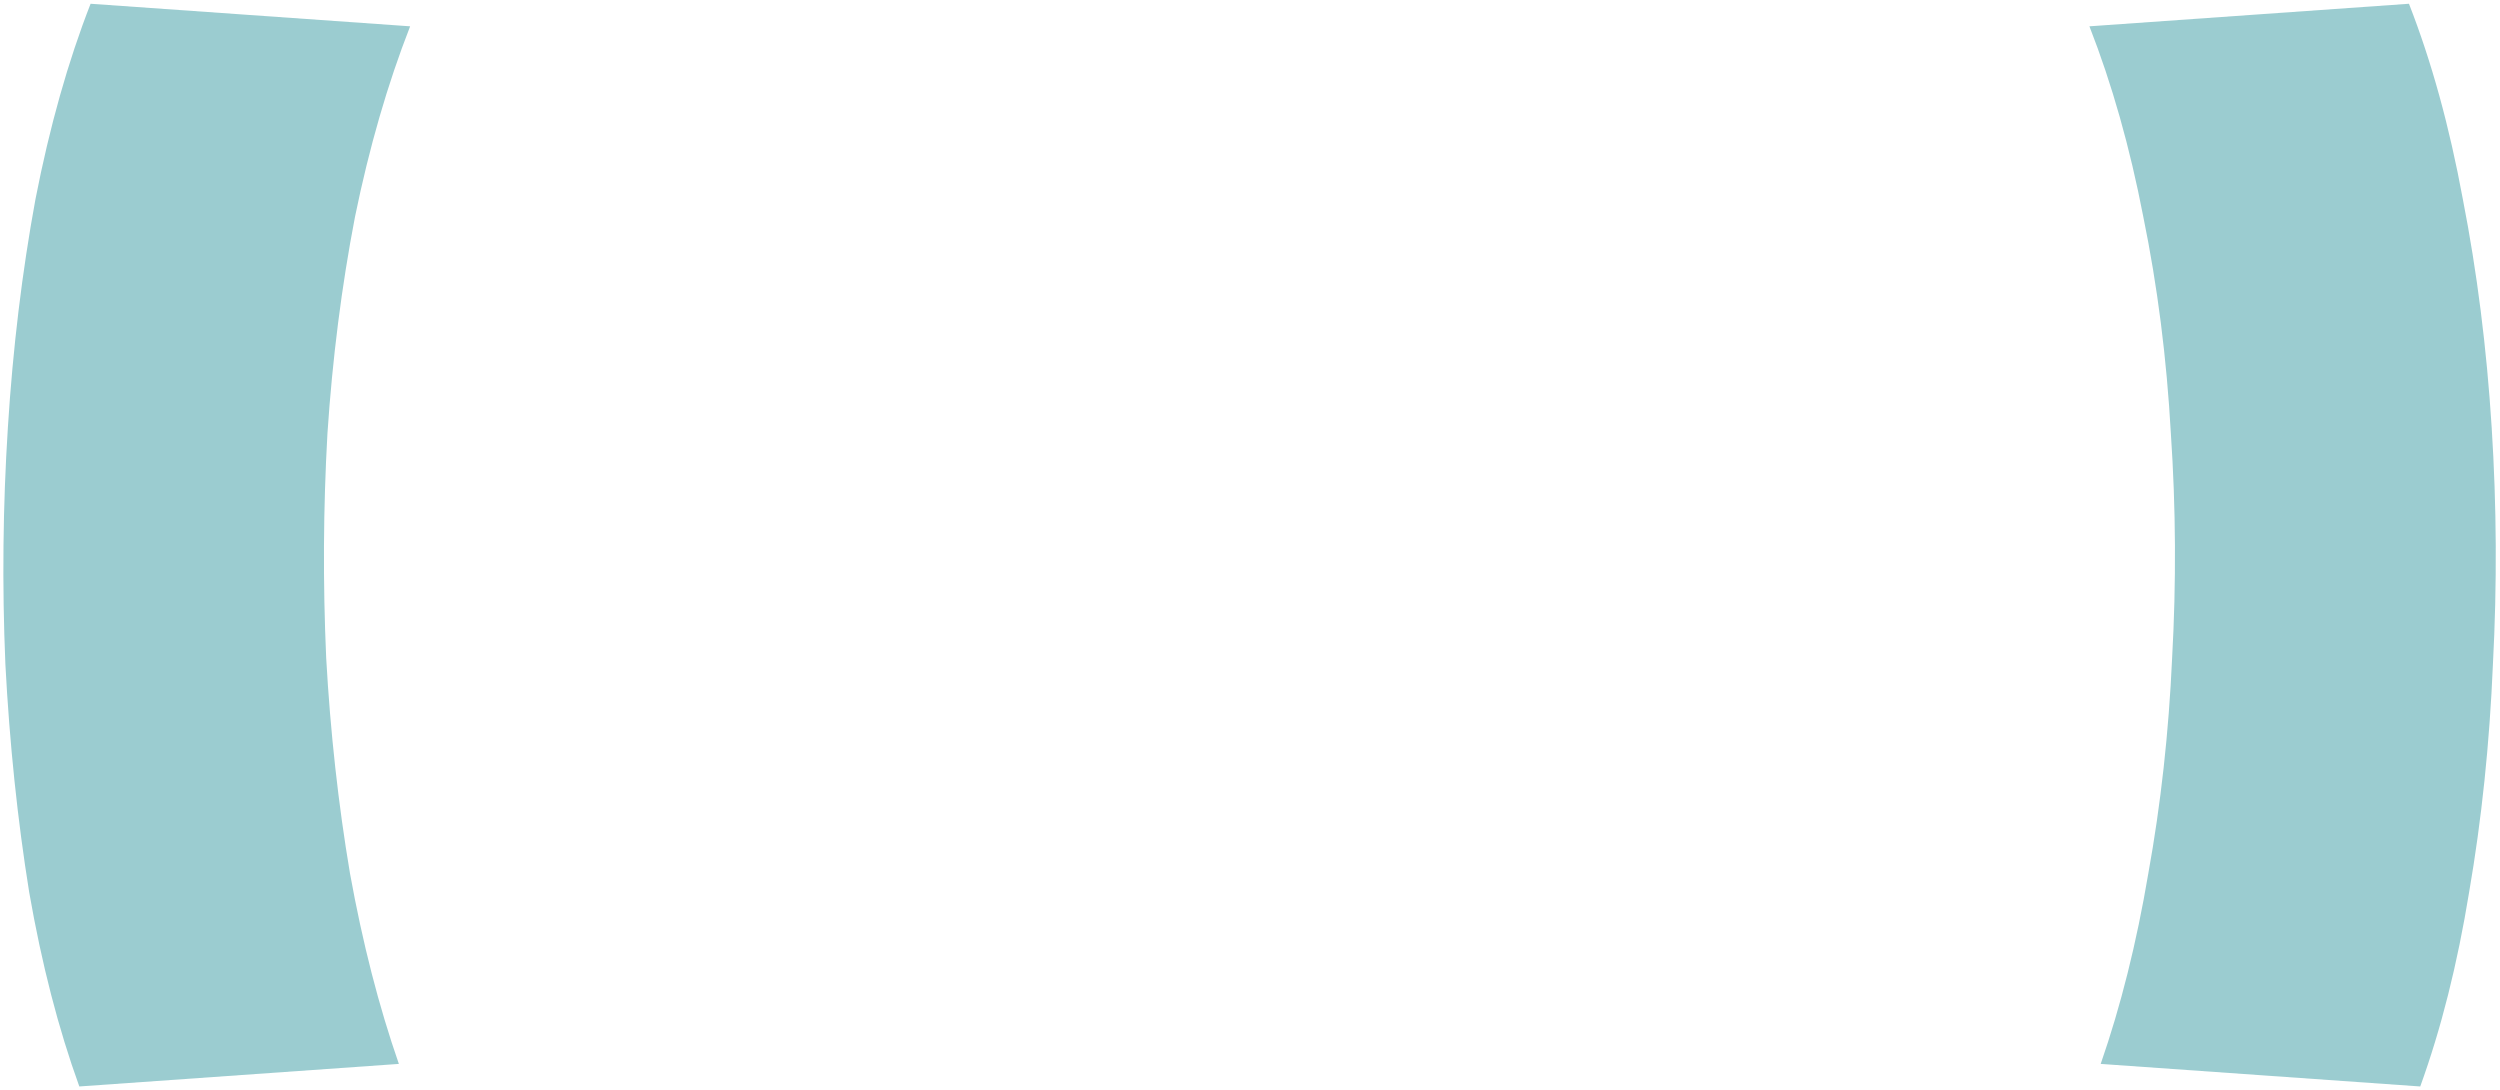
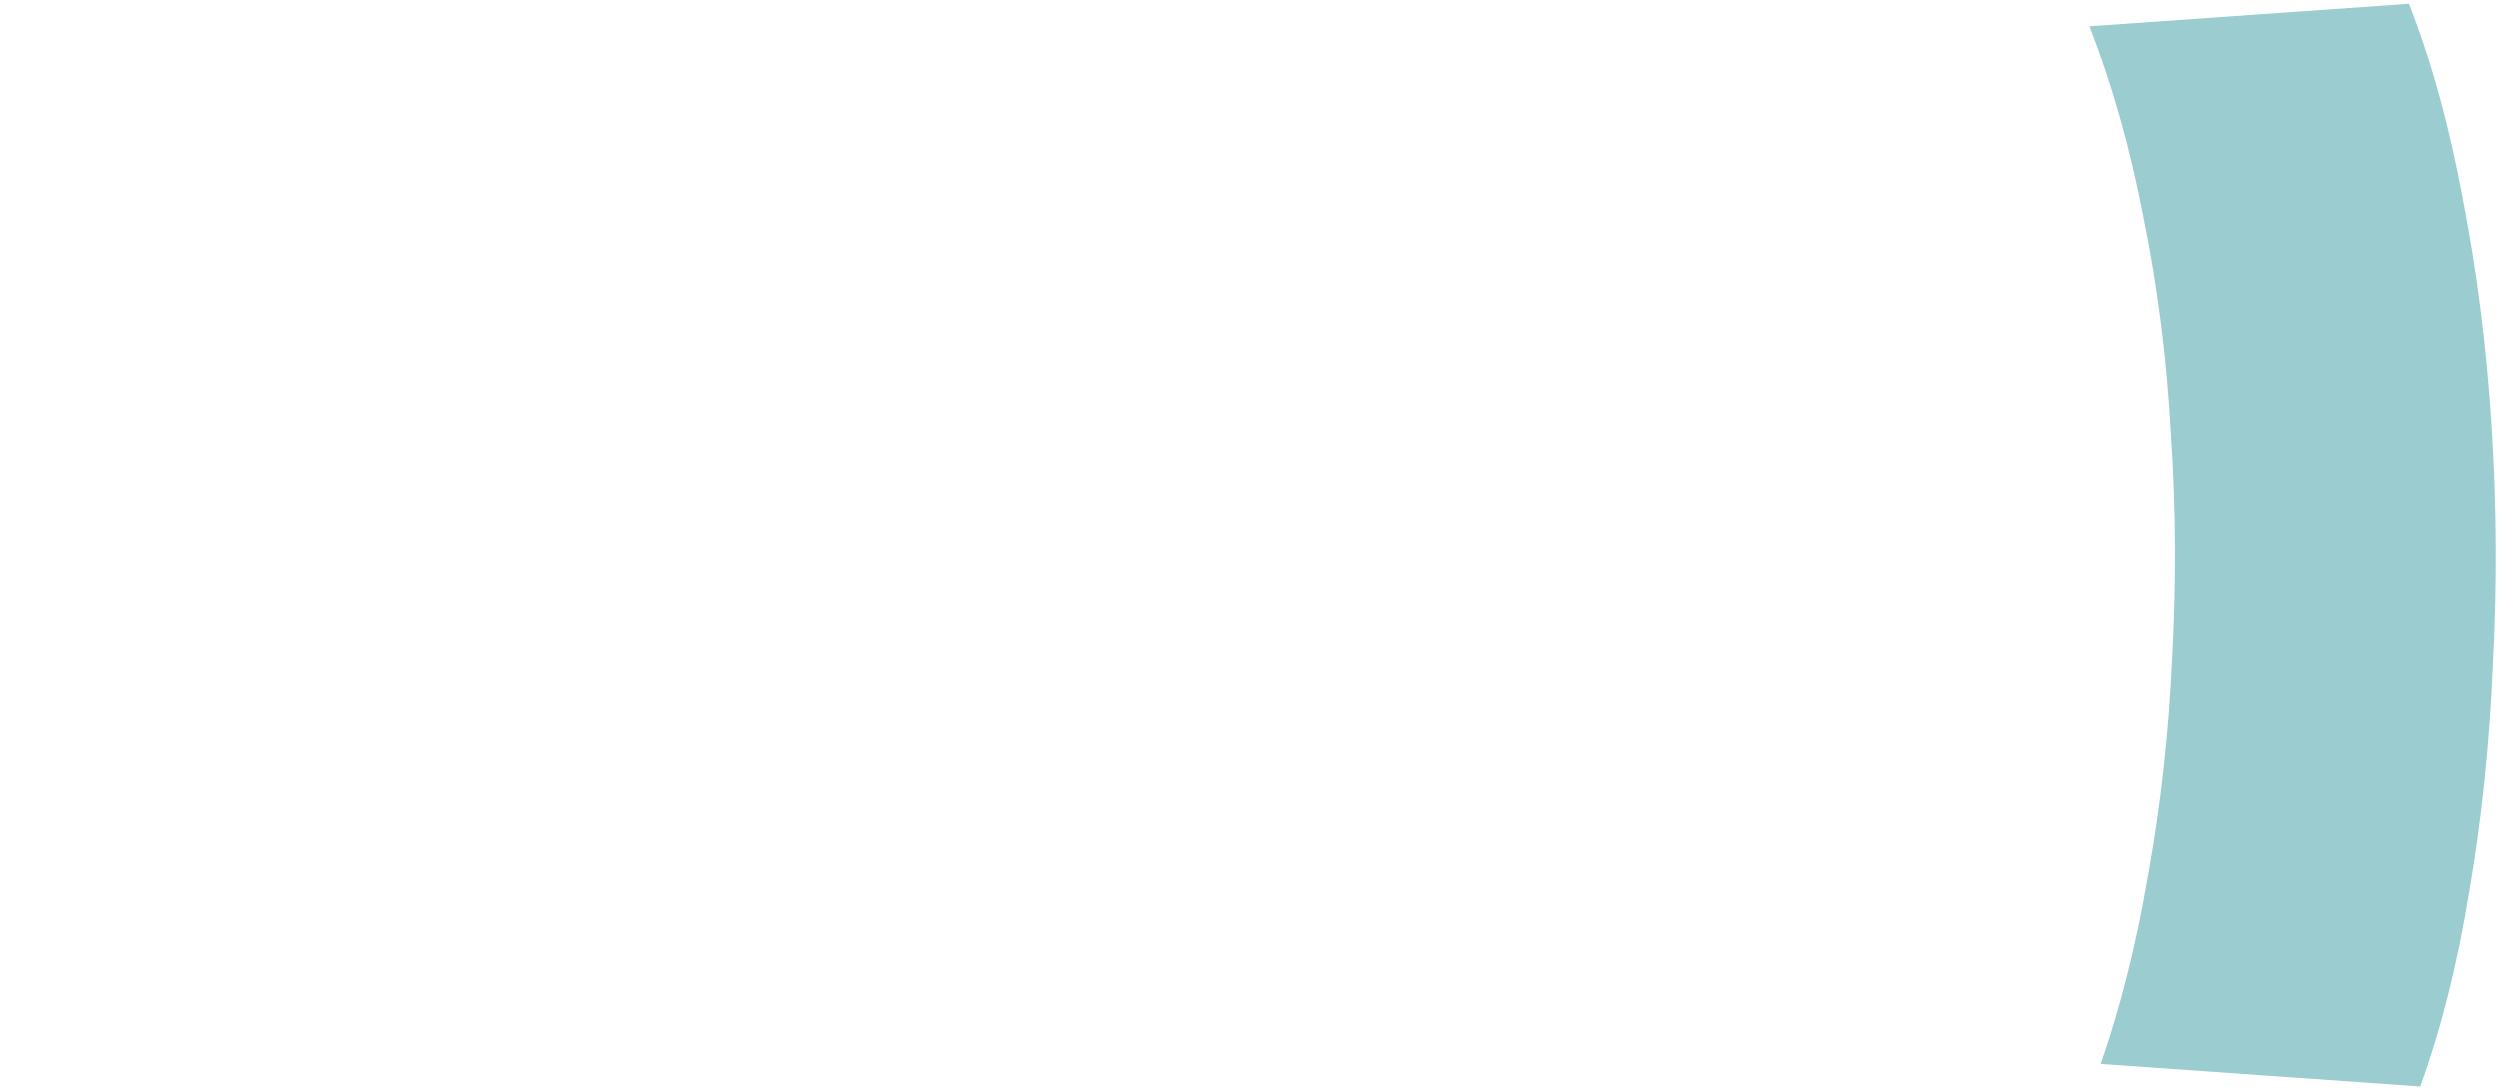
<svg xmlns="http://www.w3.org/2000/svg" width="399" height="174" viewBox="0 0 399 174" fill="none">
-   <path d="M14.459 0.6L65.459 4.2C61.859 13.4 58.925 23.533 56.659 34.6C54.525 45.667 53.059 57.2 52.259 69.2C51.592 81.067 51.525 93 52.059 105C52.725 116.867 53.992 128.333 55.859 139.4C57.859 150.467 60.459 160.6 63.659 169.8L12.659 173.4C9.325 164.2 6.659 153.867 4.659 142.4C2.792 130.8 1.525 118.667 0.859 106C0.325 93.333 0.459 80.733 1.259 68.2C2.059 55.533 3.525 43.4 5.659 31.8C7.925 20.2 10.859 9.8 14.459 0.6Z" fill="#9BCCD0" />
  <path d="M333.471 4.2L384.471 0.6C388.071 9.8 390.938 20.2 393.071 31.8C395.338 43.4 396.871 55.533 397.671 68.2C398.471 80.733 398.538 93.333 397.871 106C397.338 118.667 396.071 130.8 394.071 142.4C392.204 153.867 389.604 164.2 386.271 173.4L335.271 169.8C338.471 160.6 341.004 150.467 342.871 139.4C344.871 128.333 346.138 116.867 346.671 105C347.338 93 347.271 81.067 346.471 69.2C345.804 57.2 344.338 45.667 342.071 34.6C339.938 23.533 337.071 13.4 333.471 4.2Z" fill="#9BCCD0" />
</svg>